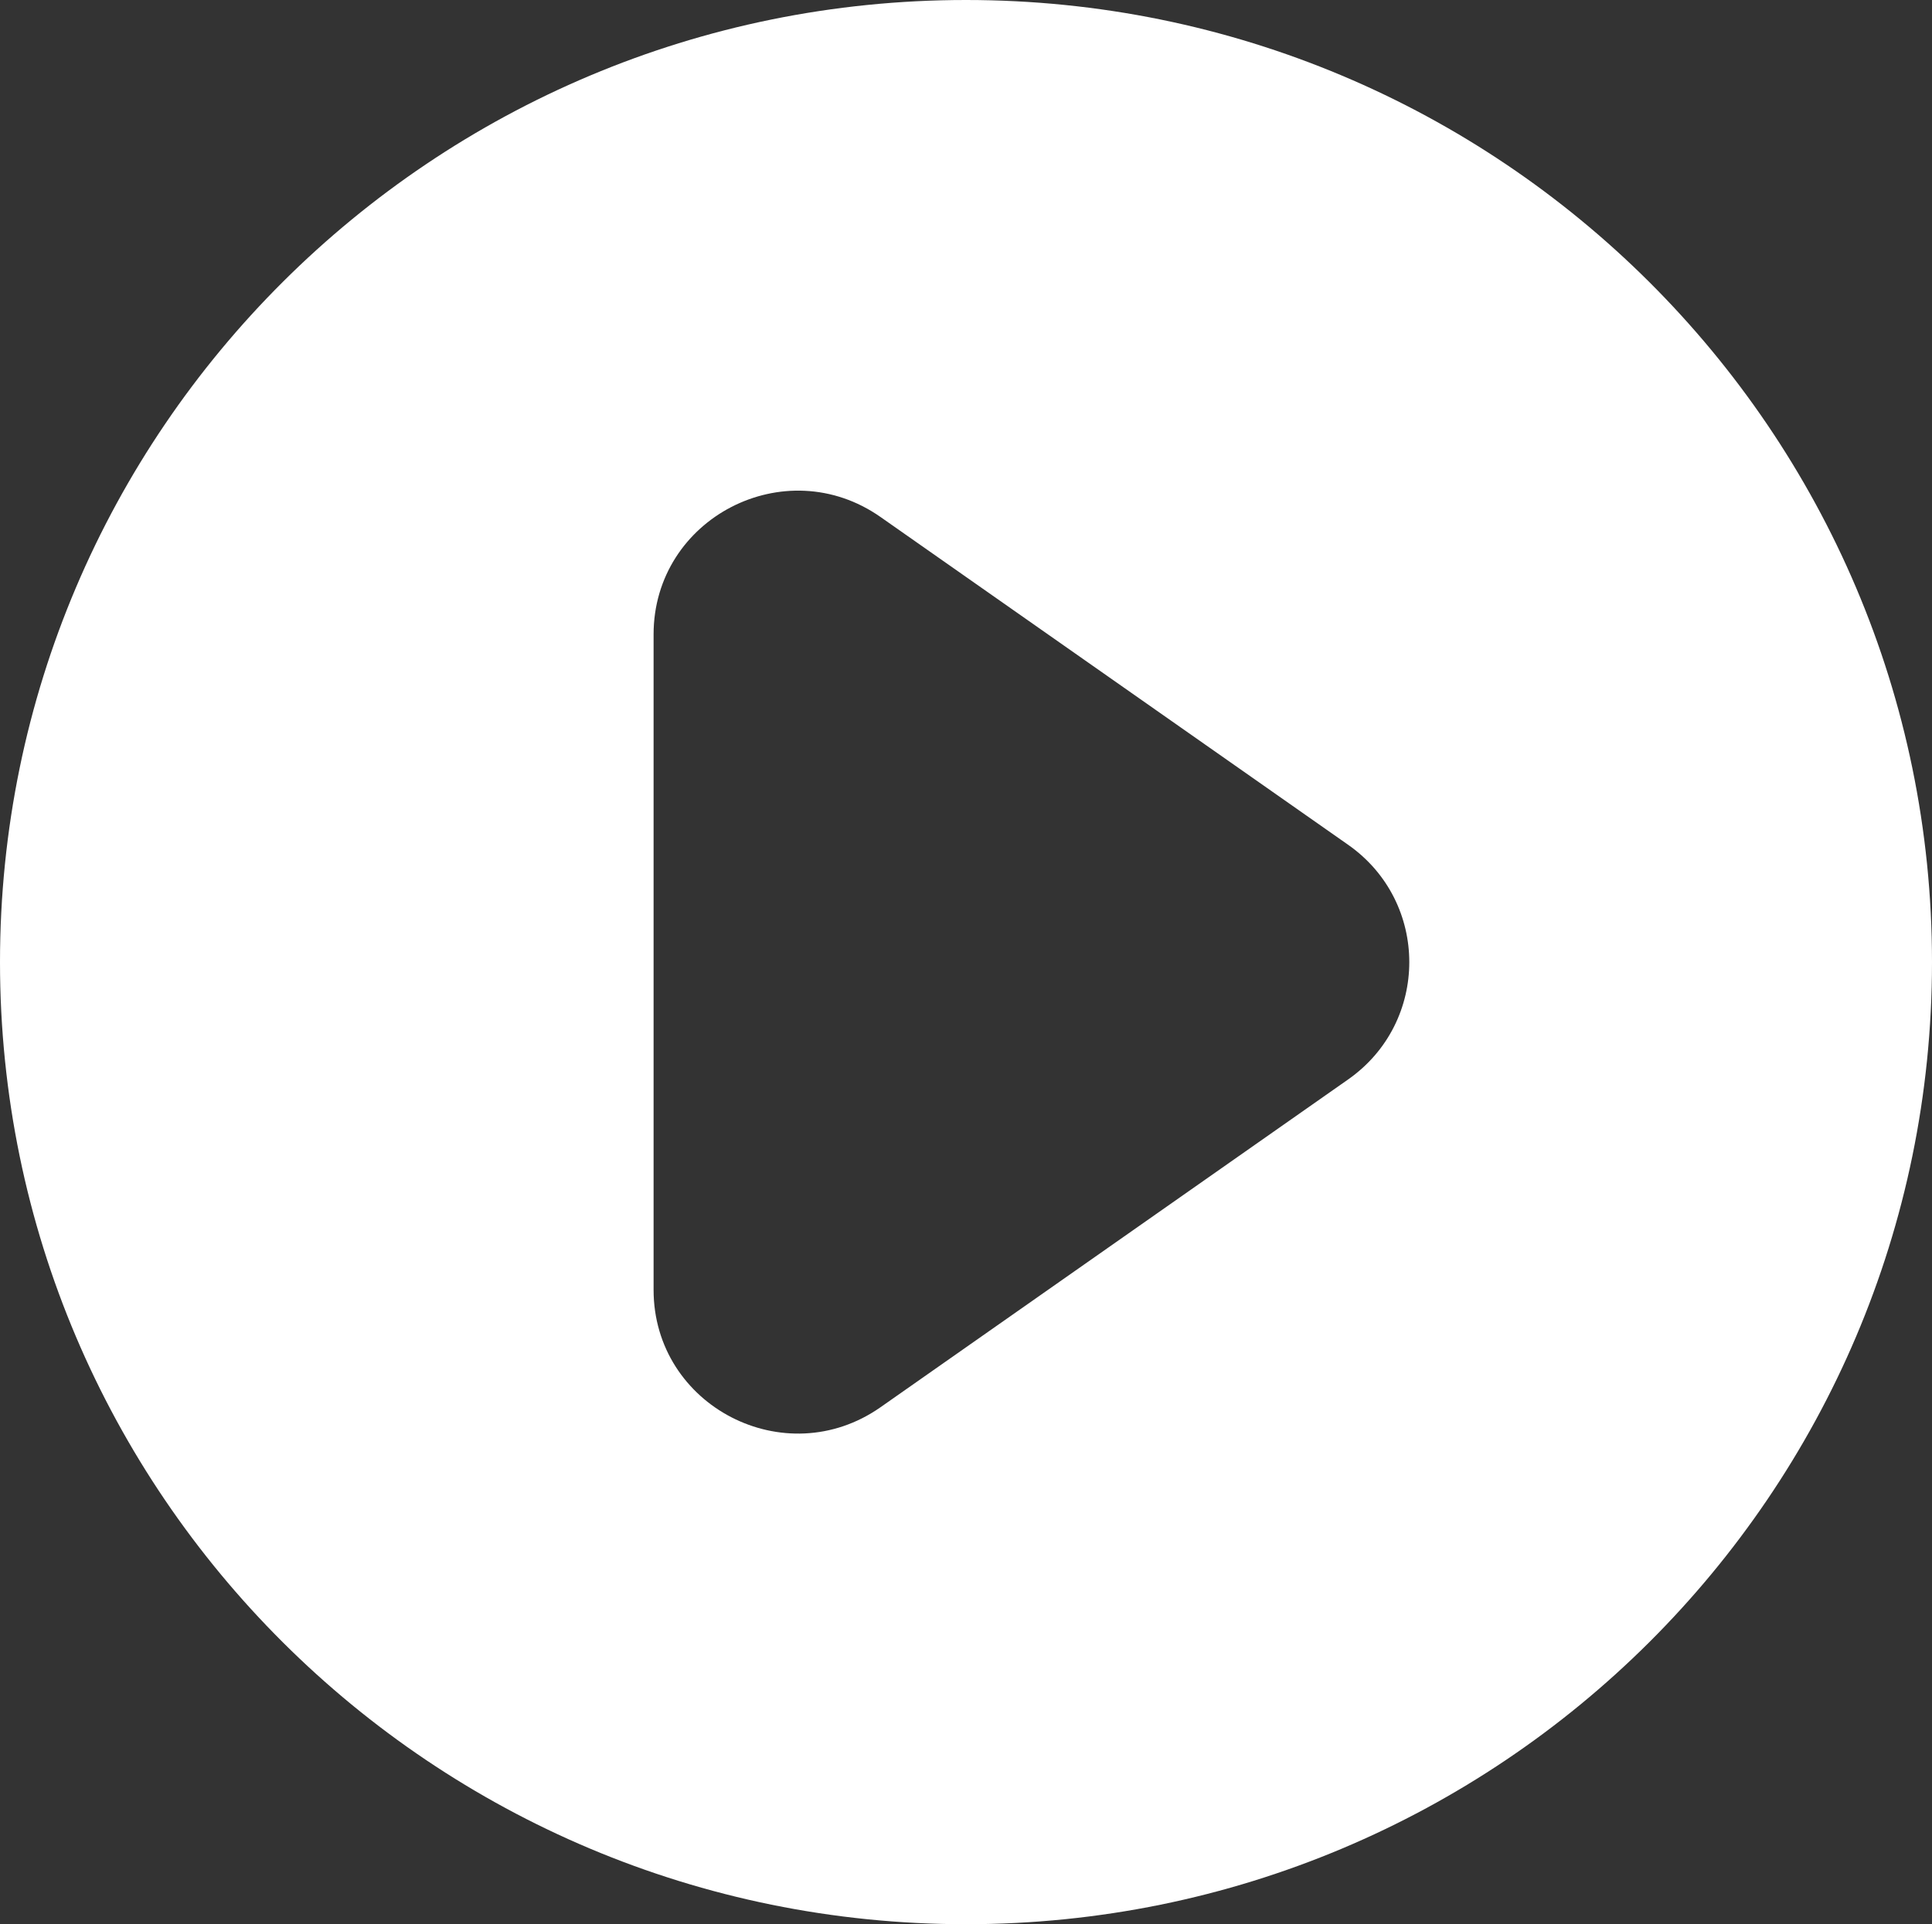
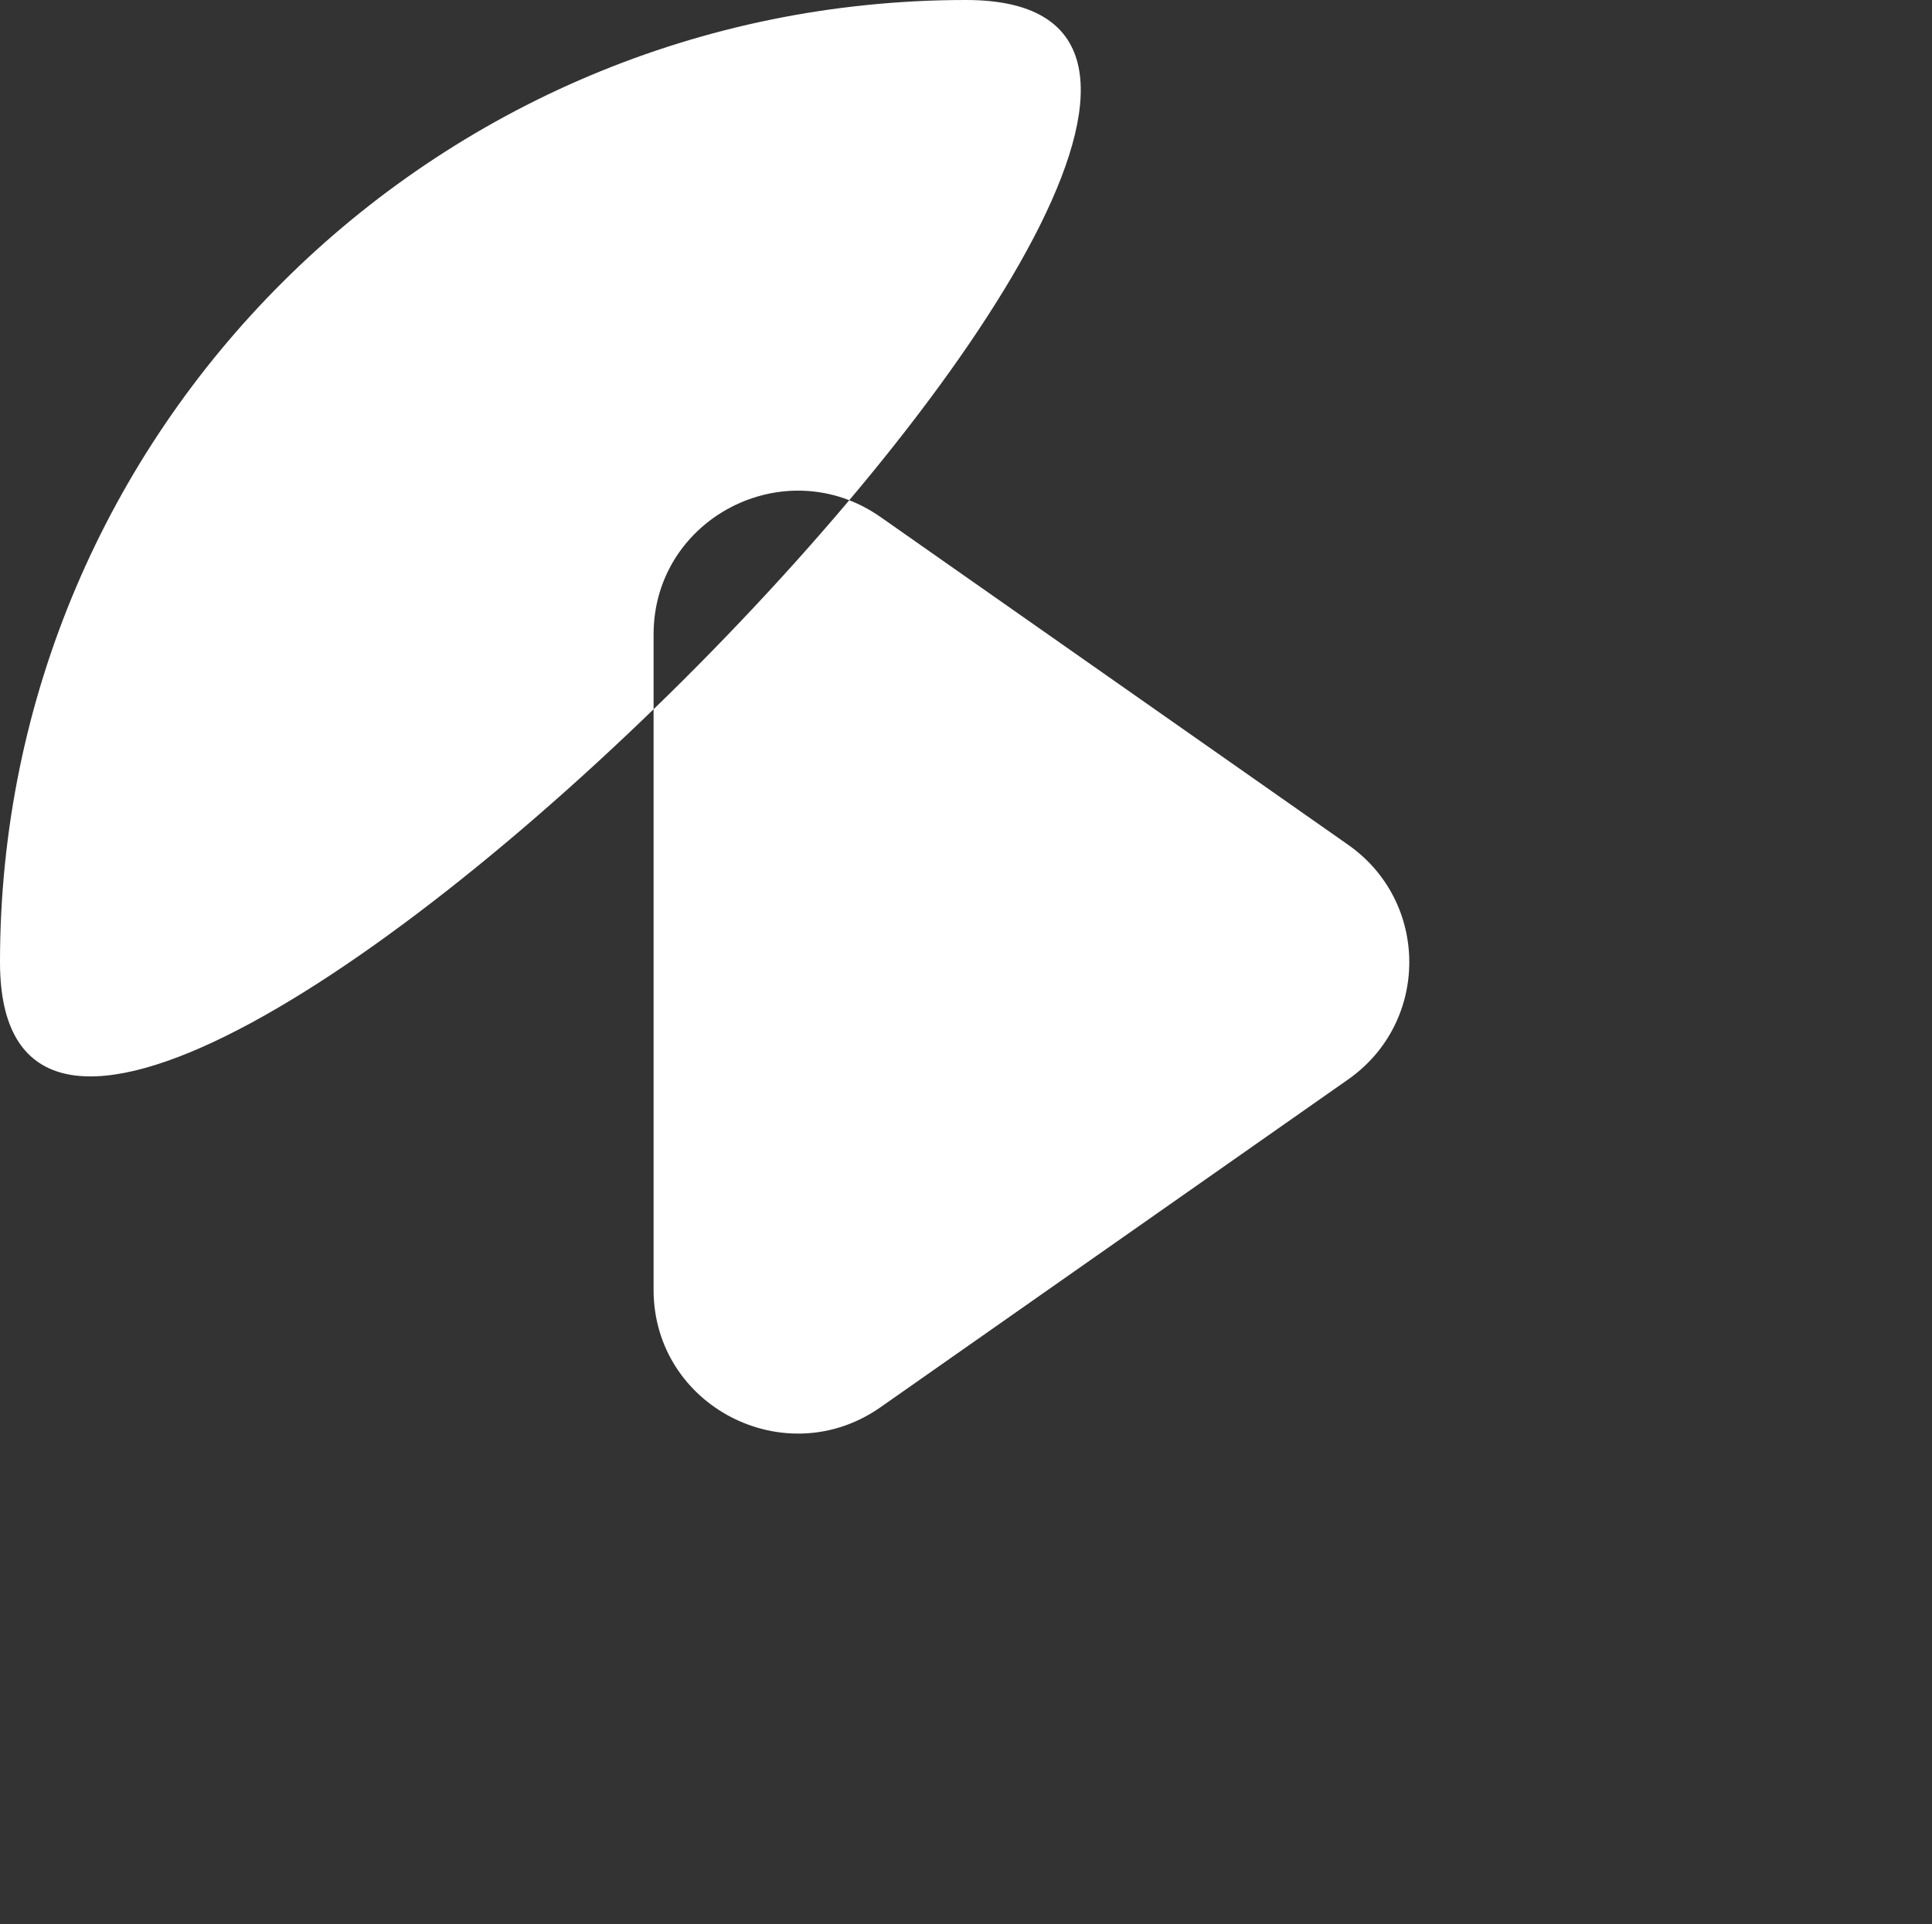
<svg xmlns="http://www.w3.org/2000/svg" id="uuid-d1db90b8-e557-41e3-b8a0-35de9fcf4e44" data-name="Layer_2" width="987.1" height="983.27" viewBox="0 0 987.1 983.27">
  <rect x="0" y="0" width="987.1" height="983.27" fill="#333333" stroke="none" />
  <defs>
    <style> .uuid-7a8fdb53-83e0-4913-92bf-204bbafaf3de { fill: #fff; } </style>
  </defs>
  <g id="uuid-0ae006a7-77f4-447d-af43-3e46c671a01e" data-name="Objects">
-     <path class="uuid-7a8fdb53-83e0-4913-92bf-204bbafaf3de" d="M493.55,0C220.97,0,0,220.12,0,491.63s220.97,491.63,493.55,491.63,493.55-220.12,493.55-491.63S766.12,0,493.55,0ZM688.79,551.59l-238.89,167.48c-48.77,34.19-115.97-.56-115.97-59.99v-334.89c0-59.42,67.2-94.18,115.97-59.99l238.89,167.48c41.66,29.21,41.66,90.7,0,119.91Z" />
+     <path class="uuid-7a8fdb53-83e0-4913-92bf-204bbafaf3de" d="M493.55,0C220.97,0,0,220.12,0,491.63S766.12,0,493.55,0ZM688.79,551.59l-238.89,167.48c-48.77,34.19-115.97-.56-115.97-59.99v-334.89c0-59.42,67.2-94.18,115.97-59.99l238.89,167.48c41.66,29.21,41.66,90.7,0,119.91Z" />
  </g>
</svg>